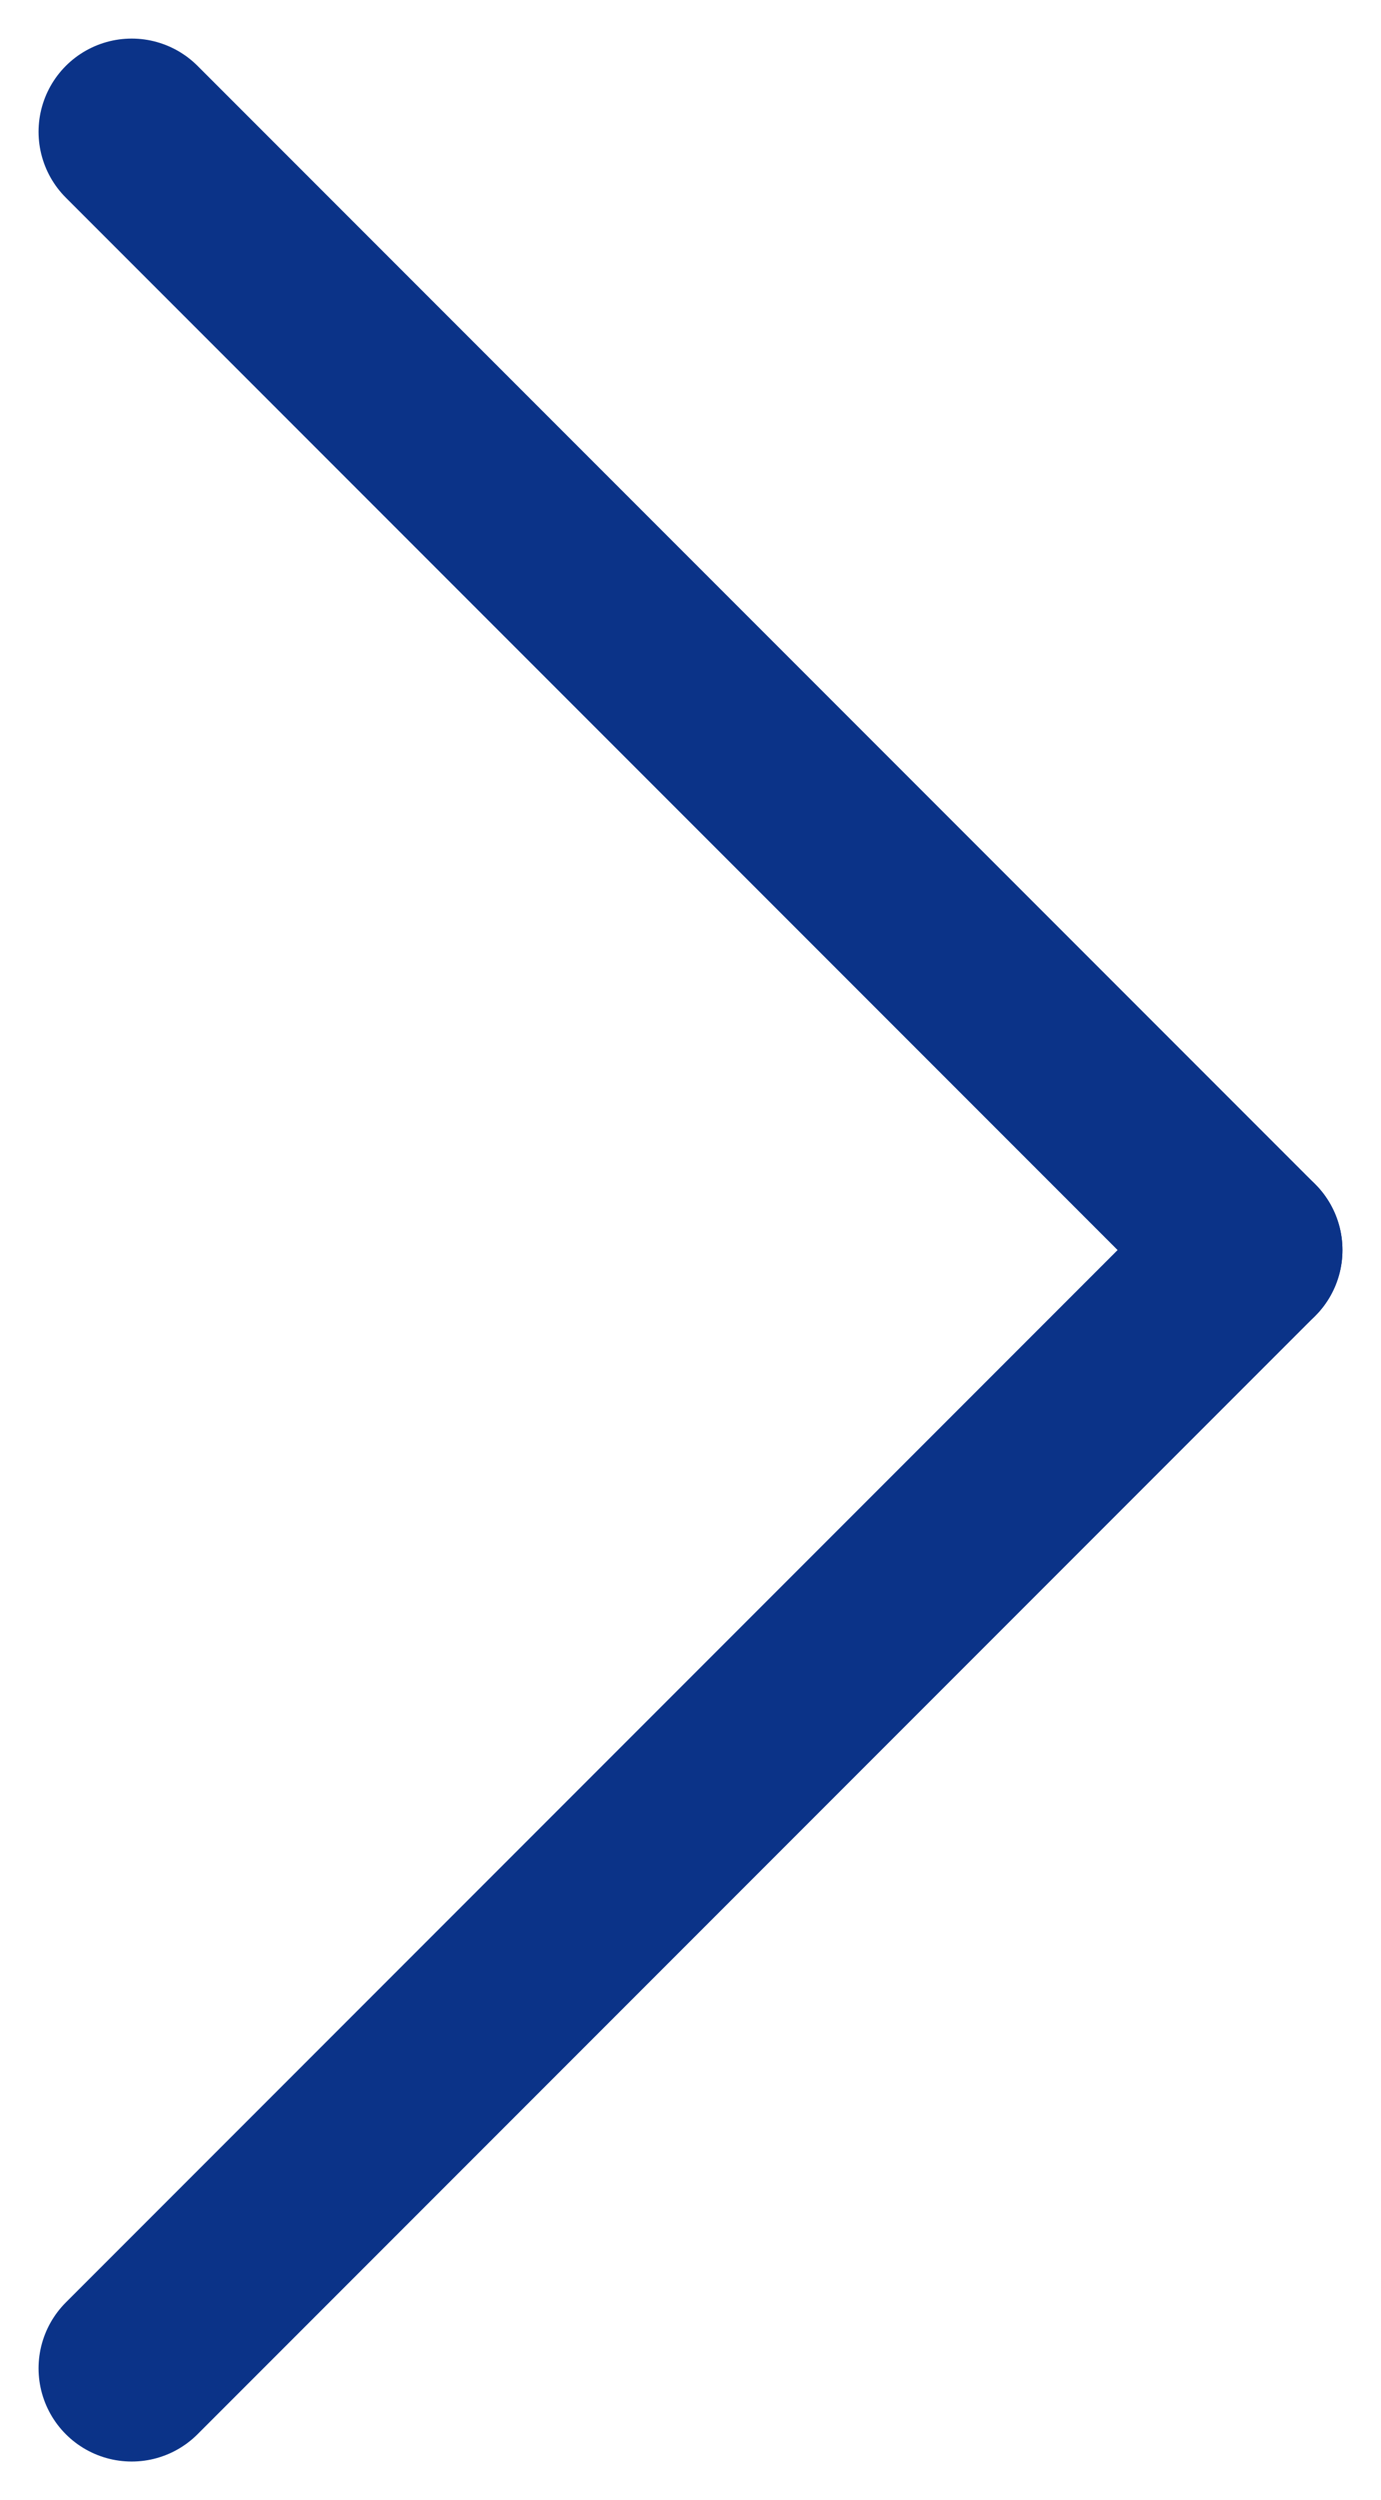
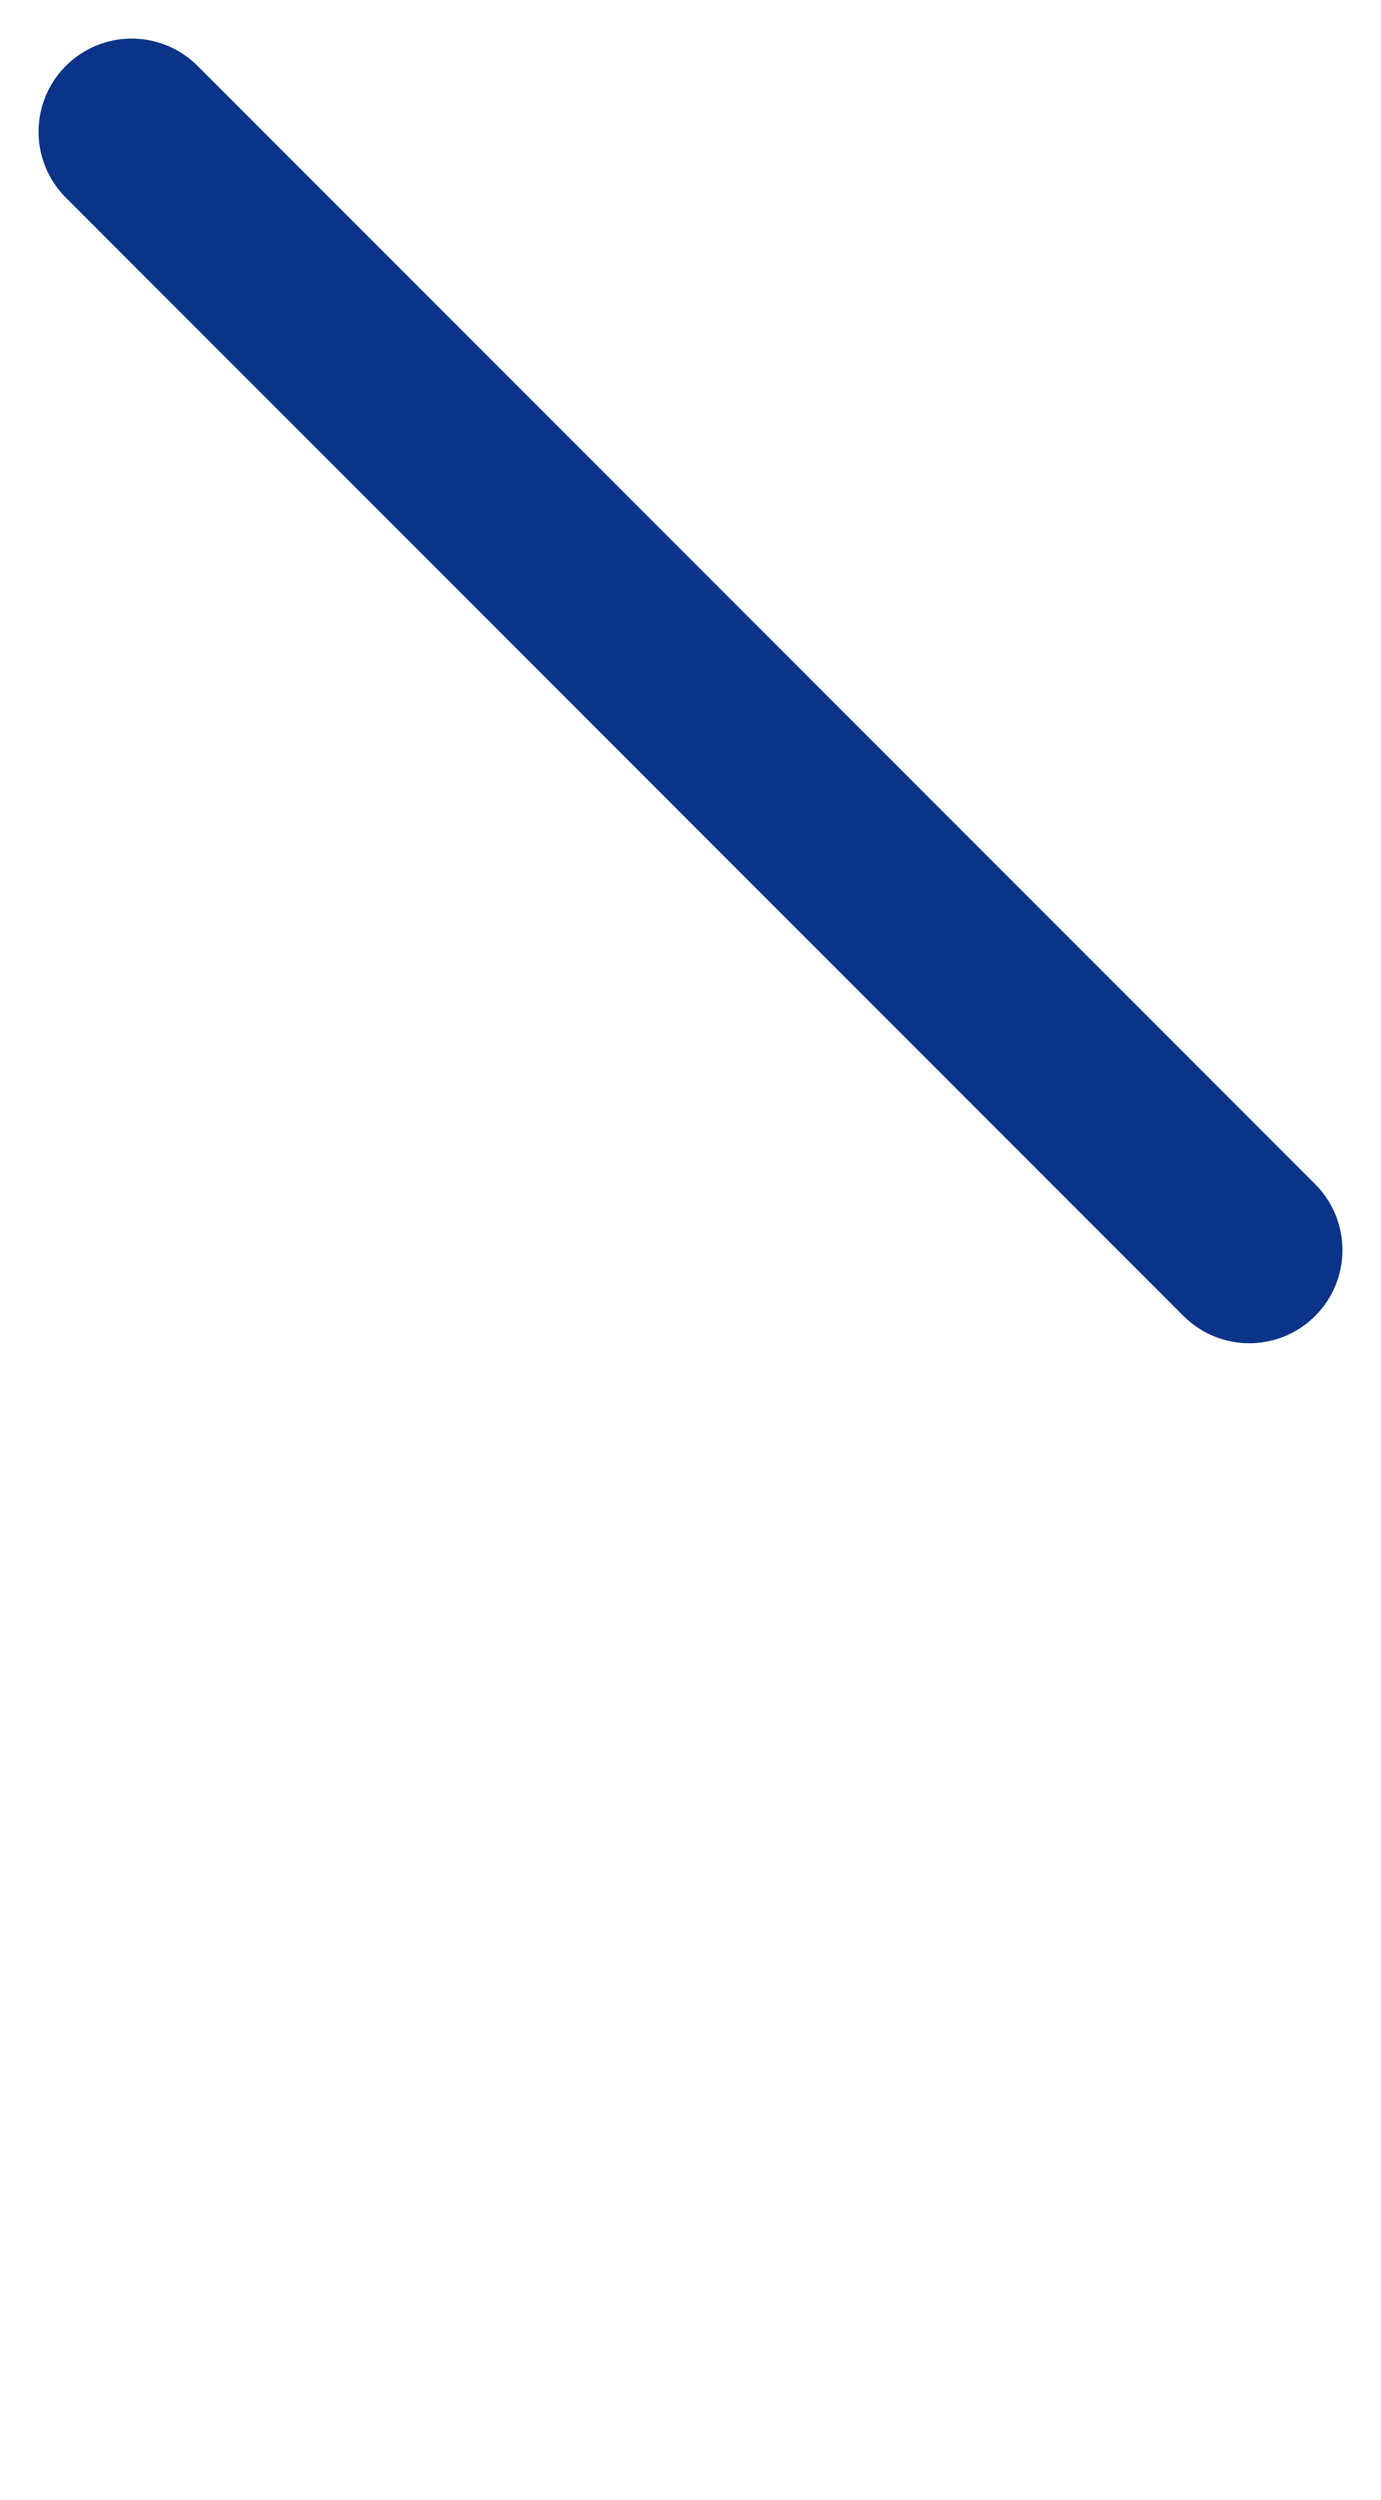
<svg xmlns="http://www.w3.org/2000/svg" width="7.414" height="13.414" viewBox="0 0 7.414 13.414">
  <g id="グループ_1" data-name="グループ 1" transform="translate(-507.793 -218.793)">
    <line id="線_2" data-name="線 2" x2="6" y2="6" transform="translate(508.5 219.5)" fill="none" stroke="#0b3388" stroke-linecap="round" stroke-width="1" />
-     <line id="線_4" data-name="線 4" x1="6" y2="6" transform="translate(508.5 225.5)" fill="none" stroke="#0b3388" stroke-linecap="round" stroke-width="1" />
  </g>
</svg>